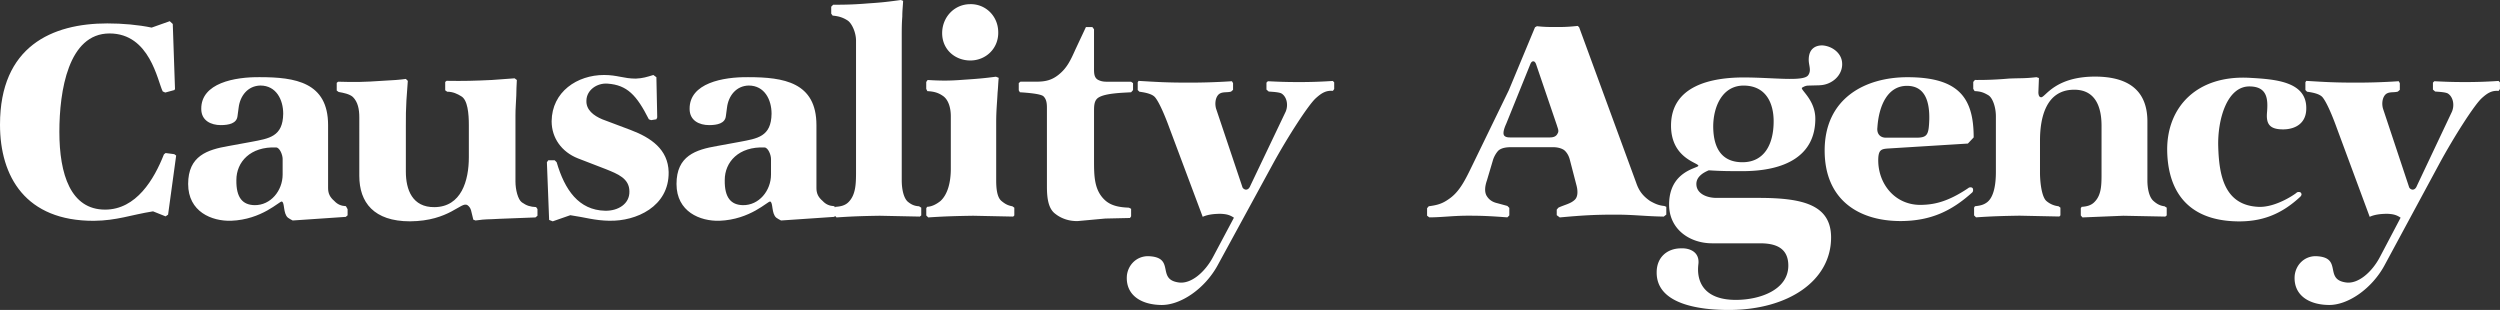
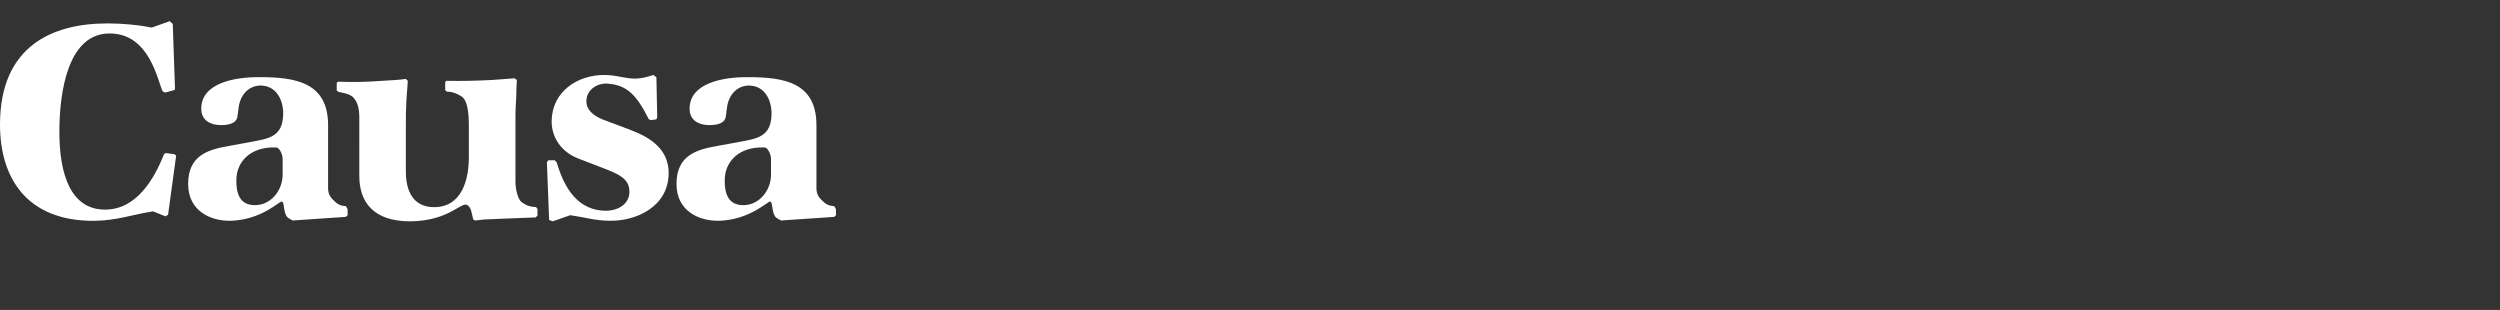
<svg xmlns="http://www.w3.org/2000/svg" width="579.708" height="71.876" fill="#fff">
  <rect width="100%" height="100%" fill="#333333" stroke="none" />
  <path d="M38.976 49.77l-.582.4-2.908-1.164c-5.236.84-8.34 2.133-13.703 2.198C5.946 51.257 0 40.98 0 28.893 0 10.73 12.087 5.43 24.885 5.43c3.555 0 7.175.323 10.277.97l4.2-1.487.7.646.517 15.06-.13.26-2.133.58-.582-.258C36.52 18.8 34.774 7.757 25.4 7.757c-9.565 0-11.634 13.314-11.634 22.816 0 9.9 2.65 18.033 10.6 18.033 7.24 0 11.376-7.045 13.64-12.798l.388-.323 2.004.26.452.323-1.874 13.703zm41.238.517l-12.346.84c-.452-.258-.775-.388-1.1-.646-1.163-.97-.7-3.556-1.422-3.75-.518-.13-4.6 4.2-11.764 4.46-4.46.13-9.954-2.068-9.954-8.532 0-6.528 4.46-7.95 9.372-8.8l5.3-.97c4.072-.776 7.305-1.164 7.37-6.528 0-3.232-1.616-6.528-5.3-6.528-2.908.064-4.718 2.392-5.04 5.17l-.26 1.938c-.194 1.68-2.004 2.068-3.878 2.068-2.263 0-4.524-1.034-4.524-3.75-.065-6 7.756-7.433 13.573-7.368 8.2 0 15.836 1.163 15.836 11.117v14.6c0 1.292.452 2.133 1.422 2.973.775.84 1.616 1.164 2.715 1.23l.388.7v1.422l-.387.322zM65.54 36.843c0-.905-.646-2.586-1.486-2.65-6-.258-9.243 3.36-9.243 7.562-.064 4.137 1.487 5.753 4.2 5.817 3.75.064 6.528-3.36 6.528-7.1v-3.62zm58.627 13.573l-8.402.323c-3.038.194-2.65 0-5.494.388l-.518-.193-.517-2.133c-.13-.518-.452-.97-.84-1.23-1.422-.97-4.137 3.685-13.314 3.75-8.403 0-11.764-4.396-11.764-10.536V27.212c0-1.874-.323-3.555-1.487-4.72-.775-.7-2.197-.97-3.296-1.163l-.453-.323v-1.8l.323-.26c3.88.13 6.4.064 10.02-.194 2.65-.13 4.396-.258 5.688-.452l.452.452-.323 4.525c-.13 2.197-.13 3.555-.13 5.816v10.73c0 4.137 1.486 8.273 6.657 8.208 6.205-.064 7.95-6.14 7.95-11.57v-7.44c0-2.65-.258-5.882-1.8-6.722-.84-.518-1.874-1.034-3.23-1.034l-.453-.323V19l.323-.26c4.008.065 6.4 0 10.472-.193l5.3-.388.518.388c-.065 1.357-.13 2.392-.13 3.62-.064 1.745-.193 2.845-.193 4.654v15.254c0 1.94.58 4.2 1.486 4.848 1.1.775 1.94 1.034 3.297 1.1l.322.453v1.55l-.452.388zm17.193.776c-3.555-.065-5.56-.776-9.113-1.293l-4.072 1.422-.84-.323-.518-13.38.323-.452h1.486l.453.452c1.874 6.4 5.106 11.117 11.246 11.247 3.038.064 5.688-1.616 5.624-4.46 0-3.038-2.715-4.072-5.43-5.17l-6.528-2.52c-3.75-1.487-6.076-4.72-6.076-8.597.065-6.852 5.947-10.73 12.152-10.73 3.103 0 4.524.84 7.368.84 1.616-.064 2.586-.388 4.072-.84l.7.517.193 9.308-.193.452-1.23.194-.517-.194c-2.844-5.623-5.042-7.95-9.566-8.273-2.456-.193-4.848 1.487-4.912 3.88-.13 2.197 1.68 3.555 3.685 4.395l6.527 2.456c4.783 1.8 8.727 4.525 8.855 9.76.132 8.078-7.624 11.44-13.7 11.3zm52.098-.905l-12.346.84c-.452-.258-.775-.388-1.1-.646-1.163-.97-.7-3.556-1.422-3.75-.518-.13-4.6 4.2-11.764 4.46-4.46.13-9.954-2.068-9.954-8.532 0-6.528 4.46-7.95 9.373-8.8l5.3-.97c4.07-.776 7.304-1.164 7.368-6.528 0-3.232-1.616-6.528-5.3-6.528-2.908.064-4.718 2.392-5.04 5.17l-.258 1.938c-.194 1.68-2.004 2.068-3.88 2.068-2.262 0-4.524-1.034-4.524-3.75-.064-6 7.757-7.433 13.574-7.368 8.208 0 15.835 1.163 15.835 11.117v14.6c0 1.292.452 2.133 1.422 2.973.775.84 1.616 1.164 2.715 1.23l.388.7v1.422l-.387.322zm-14.673-13.444c0-.905-.646-2.586-1.486-2.65-6-.258-9.242 3.36-9.242 7.562-.064 4.137 1.486 5.753 4.2 5.817 3.748.064 6.527-3.36 6.527-7.1v-3.62z" />
-   <path d="M213.303 50.223l-9.308-.194c-3.88.064-6.205.13-10.02.388l-.453-.452v-1.68l.194-.323c1.1-.064 2.262-.26 3.103-1.163 1.615-1.68 1.68-4.2 1.68-6.916V9.437c0-2.003-1.034-4.137-2.004-4.718-1.1-.7-2.068-.97-3.426-1.1l-.323-.453V1.552l.452-.453c3.167 0 5.106-.064 8.273-.323 3.038-.193 4.6-.388 7.434-.775l.517.194c-.064 1.357-.193 2.262-.193 3.62-.13 1.745-.13 2.9-.13 4.654v33.35c0 1.94.4 4.008 1.357 4.913.84.7 1.552 1.034 2.65 1.1l.518.323v1.8l-.323.258zm21.653 0l-9.308-.194c-3.878.064-6.593.13-10.406.388l-.453-.452v-1.68l.194-.323c1.1-.064 2.133-.58 3.103-1.357 1.616-1.486 2.392-4.2 2.392-7.497V26.953c0-2.004-.582-3.942-1.94-4.783-1.034-.7-2.068-.97-3.5-1.034l-.26-.517v-1.616l.323-.452c3.232.193 5.17.193 8.403-.064 2.973-.194 4.6-.323 7.433-.7l.646.258c-.13 1.293-.13 2.134-.26 3.426-.13 2.586-.323 4.202-.323 6.852v13.5c0 1.875.194 3.943 1.23 4.783.775.646 1.422 1.034 2.52 1.23l.453.323v1.8l-.26.257zm-9.954-36.197c-3.555 0-6.657-2.586-6.528-6.593.13-3.556 2.844-6.4 6.4-6.464 3.5-.13 6.463 2.585 6.593 6.27.193 3.944-2.845 6.787-6.464 6.787zm37.282 7.37c-2.004.13-6.723.194-7.95 1.552-.646.7-.646 1.8-.646 2.973v11.376c0 3.556.064 6.723 2.392 8.984 1.486 1.487 3.62 1.8 5.688 1.875l.518.26v1.745l-.26.388-5.753.13-6.334.582c-2.197.064-4.008-.7-5.235-1.68-1.68-1.23-1.94-3.813-1.94-6.4V24.95c0-1.034-.13-2.003-.84-2.65-.646-.518-3.297-.775-5.43-.905l-.26-.452v-1.68l.388-.323h3.685c2.068 0 3.555-.323 5.17-1.616 1.94-1.55 2.78-3.36 3.878-5.817l2.456-5.235h1.487l.388.518v8.8c0 1.23-.064 2.456 1.034 2.974.84.388 1.422.388 2.327.388h5.235l.452.323v1.616l-.454.515zm46.796-.325c-1.552-.13-2.586.453-3.943 1.68-1.745 1.552-6.528 8.984-9.9 15.125l-12.86 23.595c-2.973 5.494-8.726 9.438-13.314 9.243-4.783-.13-8.08-2.52-7.757-6.786.26-2.52 2.263-4.525 4.913-4.525 6.463.194 1.874 5.3 6.98 6.076 2.973.518 6.27-2.456 8.08-5.882l4.848-9.113c-1.034-.712-1.874-.84-3.038-.905-1.034 0-2.844.064-4.2.7l-7.7-20.555c-1.034-2.844-2.327-5.882-3.296-7.1-.646-.84-2.263-1.164-3.685-1.357l-.388-.388v-1.8l.193-.323c4.267.26 6.723.4 10.988.4a147.2 147.2 0 0 0 10.665-.323l.26.452v1.55l-.453.4c-1.034.323-2.326-.13-3.103.904-.517.7-.7 1.875-.388 3.038l6.076 18.1c.064.322.388.646.84.7.518 0 .84-.4 1.034-.905l8.2-17.193c.646-1.55.26-3.426-.97-4.2-.58-.323-2.133-.388-2.973-.452l-.518-.453v-1.615l.323-.323c2.715.13 4.266.193 6.98.193a111.79 111.79 0 0 0 8.08-.259l.323.323v1.552l-.32.45zm76.732 29.153c-4.287-.064-6.9-.453-11.263-.453-5 0-7.87.194-12.863.646l-.704-.517v-1.293l.385-.452c1.472-.7 2.88-.905 3.84-1.875.704-.7.704-2.068.32-3.426L364 36.97c-.256-.97-.768-1.745-1.344-2.197-.704-.452-1.6-.646-2.624-.646h-9.535c-1.15 0-2.176.13-2.943.7-.512.452-1.152 1.486-1.408 2.456l-1.344 4.524c-.448 1.293-.64 2.65-.064 3.62.513.84 1.28 1.422 2.433 1.68l2.367.646.448.452v1.745l-.448.452c-3.52-.258-5.567-.388-9.087-.388s-6.144.388-9.023.388l-.512-.388V48.28l.384-.452c1.983-.26 3.136-.582 4.672-1.68 2.495-1.68 3.84-4.524 5.44-7.82l8.447-17.387 6.08-14.608.448-.258c1.792.193 2.815.193 4.672.193s2.943-.064 4.8-.258l.32.322 13.234 36.07c.64 1.875 1.536 3.038 3.2 4.2 1.15.646 1.983 1.034 3.328 1.164l.447.193v1.8l-.576.456zM361.047 29.15l-4.864-14.285c-.128-.323-.32-.646-.64-.646-.384 0-.576.388-.704.7l-5.567 13.77c-.448.97-.896 2.263-.448 2.78.385.4.96.4 1.536.4h9.023c.768 0 1.472-.194 1.792-.905.384-.583.063-1.164-.128-1.8zm60.856-9.372l-2.496.065c-.64 0-1.023.193-1.472.452-.832.323 3.008 2.65 3.008 7.24 0 8.532-6.9 12.15-16.895 12.15-3.008 0-4.8 0-7.808-.193-1.408.58-2.88 1.55-2.88 3.167 0 2.262 2.432 3.23 4.672 3.23h9.8c10.1 0 16.767 1.552 16.767 9.18 0 10.02-9.92 16.806-23.742 16.806-6.72 0-16.767-1.293-16.702-8.727 0-3.5 2.432-5.494 5.503-5.56 2.24-.13 4.544.905 4.16 3.75-.448 3.878 1.216 8.2 8.703 8.2 5.567 0 12.16-2.327 12.16-7.95 0-4.396-3.392-5.17-6.592-5.17h-11.07c-5.184 0-9.982-3.232-9.982-8.984 0-7.757 6.655-8.403 6.783-8.984.128-.7-6.336-1.68-6.336-9.308 0-9.373 9.535-11.183 16.83-11.183 6.9 0 13.887 1.034 14.975-.517.832-1.164.064-2.327.128-3.75.064-2.327 1.473-3.167 3.136-3.167 2.24.13 4.48 1.745 4.608 4.07.192 2.847-2.368 5.1-5.248 5.173zm-17.47.066c-4.928-.065-7.104 4.653-7.167 9.372 0 5.946 2.623 8.402 6.783 8.402 5 0 7.23-4.072 7.23-9.5 0-4.137-1.727-8.2-6.847-8.273zm51.897 13.444l-18.75 1.163c-1.344.13-2.048.323-2.048 2.715 0 5.56 3.968 10.47 9.983 10.342 2.688-.064 5.887-.518 10.88-3.878.256-.26.832-.26 1.023 0 .128.13.192.7-.063.97-4.8 4.33-9.6 6.594-16.447 6.658-9.8.064-17.8-4.848-17.8-16.354 0-12.087 9.343-17 19.198-17 12.03 0 15.358 4.912 15.358 13.962l-1.343 1.422zm-14.143-13.38c-4.544 0-6.527 4.72-6.848 9.63-.192 1.486.64 2.392 1.984 2.392h6.975c2.688 0 2.944-.7 3.072-4.267.065-3.62-.703-7.756-5.183-7.756zm59.9 30.315l-9.727-.194-9.472.388-.384-.452v-1.68l.2-.323c1.024-.064 2.177-.26 3.008-1.163 1.664-1.68 1.6-4.2 1.6-6.916V29.15c0-4.137-1.28-8.532-6.656-8.34-6.144.194-7.615 6.335-7.615 11.765V40c0 2.52.448 5.688 1.472 6.593a5.14 5.14 0 0 0 2.816 1.23l.448.323v1.8l-.257.26-9.215-.194c-3.84.064-6.336.13-10.1.388l-.448-.452v-1.8l.192-.323c1.088-.13 1.983-.26 2.88-.97 1.535-1.23 1.983-4.137 1.983-6.98v-12.93c0-2.004-.704-4.2-1.728-4.848-1.088-.646-1.792-.904-3.2-.97l-.32-.517v-1.616l.384-.452a79.98 79.98 0 0 0 7.871-.323c3.008-.13 3.584 0 6.4-.323l.576.194-.128 3.296c0 .518.128 1.164.64 1.164.96.064 3.2-4.978 13.056-4.783 8.64.193 11.583 4.524 11.583 10.406V41.82c0 1.875.384 3.813 1.344 4.72.768.7 1.536 1.163 2.624 1.293l.512.323v1.8l-.32.26zM529.602 30c-3.584.064-4.16-1.486-3.903-4.137.2-2.715.128-5.688-3.84-5.817-5.504-.26-7.68 7.82-7.488 13.962.192 6.528 1.345 13.638 9.408 13.96 3.84.13 8.062-2.715 8.703-3.23.256-.323.96-.26 1.088 0 .2.323.128.517-.128.84-4.48 4.2-9.088 5.882-14.783 5.753-11.903-.26-16.062-7.627-16.127-16.676 0-9.825 6.848-17.258 19.07-16.612 5.76.323 13.183.776 13.183 6.98.063 3.554-2.497 4.912-5.184 4.976zm49.788-8.92c-1.536-.13-2.56.453-3.904 1.68-1.728 1.552-6.463 8.984-9.8 15.125L552.96 61.47c-2.943 5.494-8.64 9.438-13.183 9.243-4.735-.13-8-2.52-7.68-6.786.256-2.52 2.24-4.525 4.864-4.525 6.4.194 1.855 5.3 6.9 6.076 2.943.518 6.207-2.456 8-5.882l4.8-9.113c-1.023-.712-1.855-.84-3.008-.905-1.023 0-2.815.064-4.16.7l-7.616-20.555c-1.023-2.844-2.304-5.882-3.264-7.1-.64-.84-2.24-1.164-3.647-1.357l-.384-.388v-1.8l.2-.323c4.224.26 6.656.4 10.88.4a144.34 144.34 0 0 0 10.56-.323l.257.452v1.55l-.448.4c-1.024.323-2.304-.13-3.072.904-.512.7-.704 1.875-.384 3.038l6.016 18.1c.064.322.384.646.832.7.512 0 .832-.4 1.023-.905l8.128-17.193c.64-1.55.256-3.426-.96-4.2-.576-.323-2.112-.388-2.943-.452l-.513-.453v-1.615l.32-.323c2.688.13 4.224.193 6.9.193a109.61 109.61 0 0 0 8-.259l.32.323v1.552l-.32.45z" />
</svg>